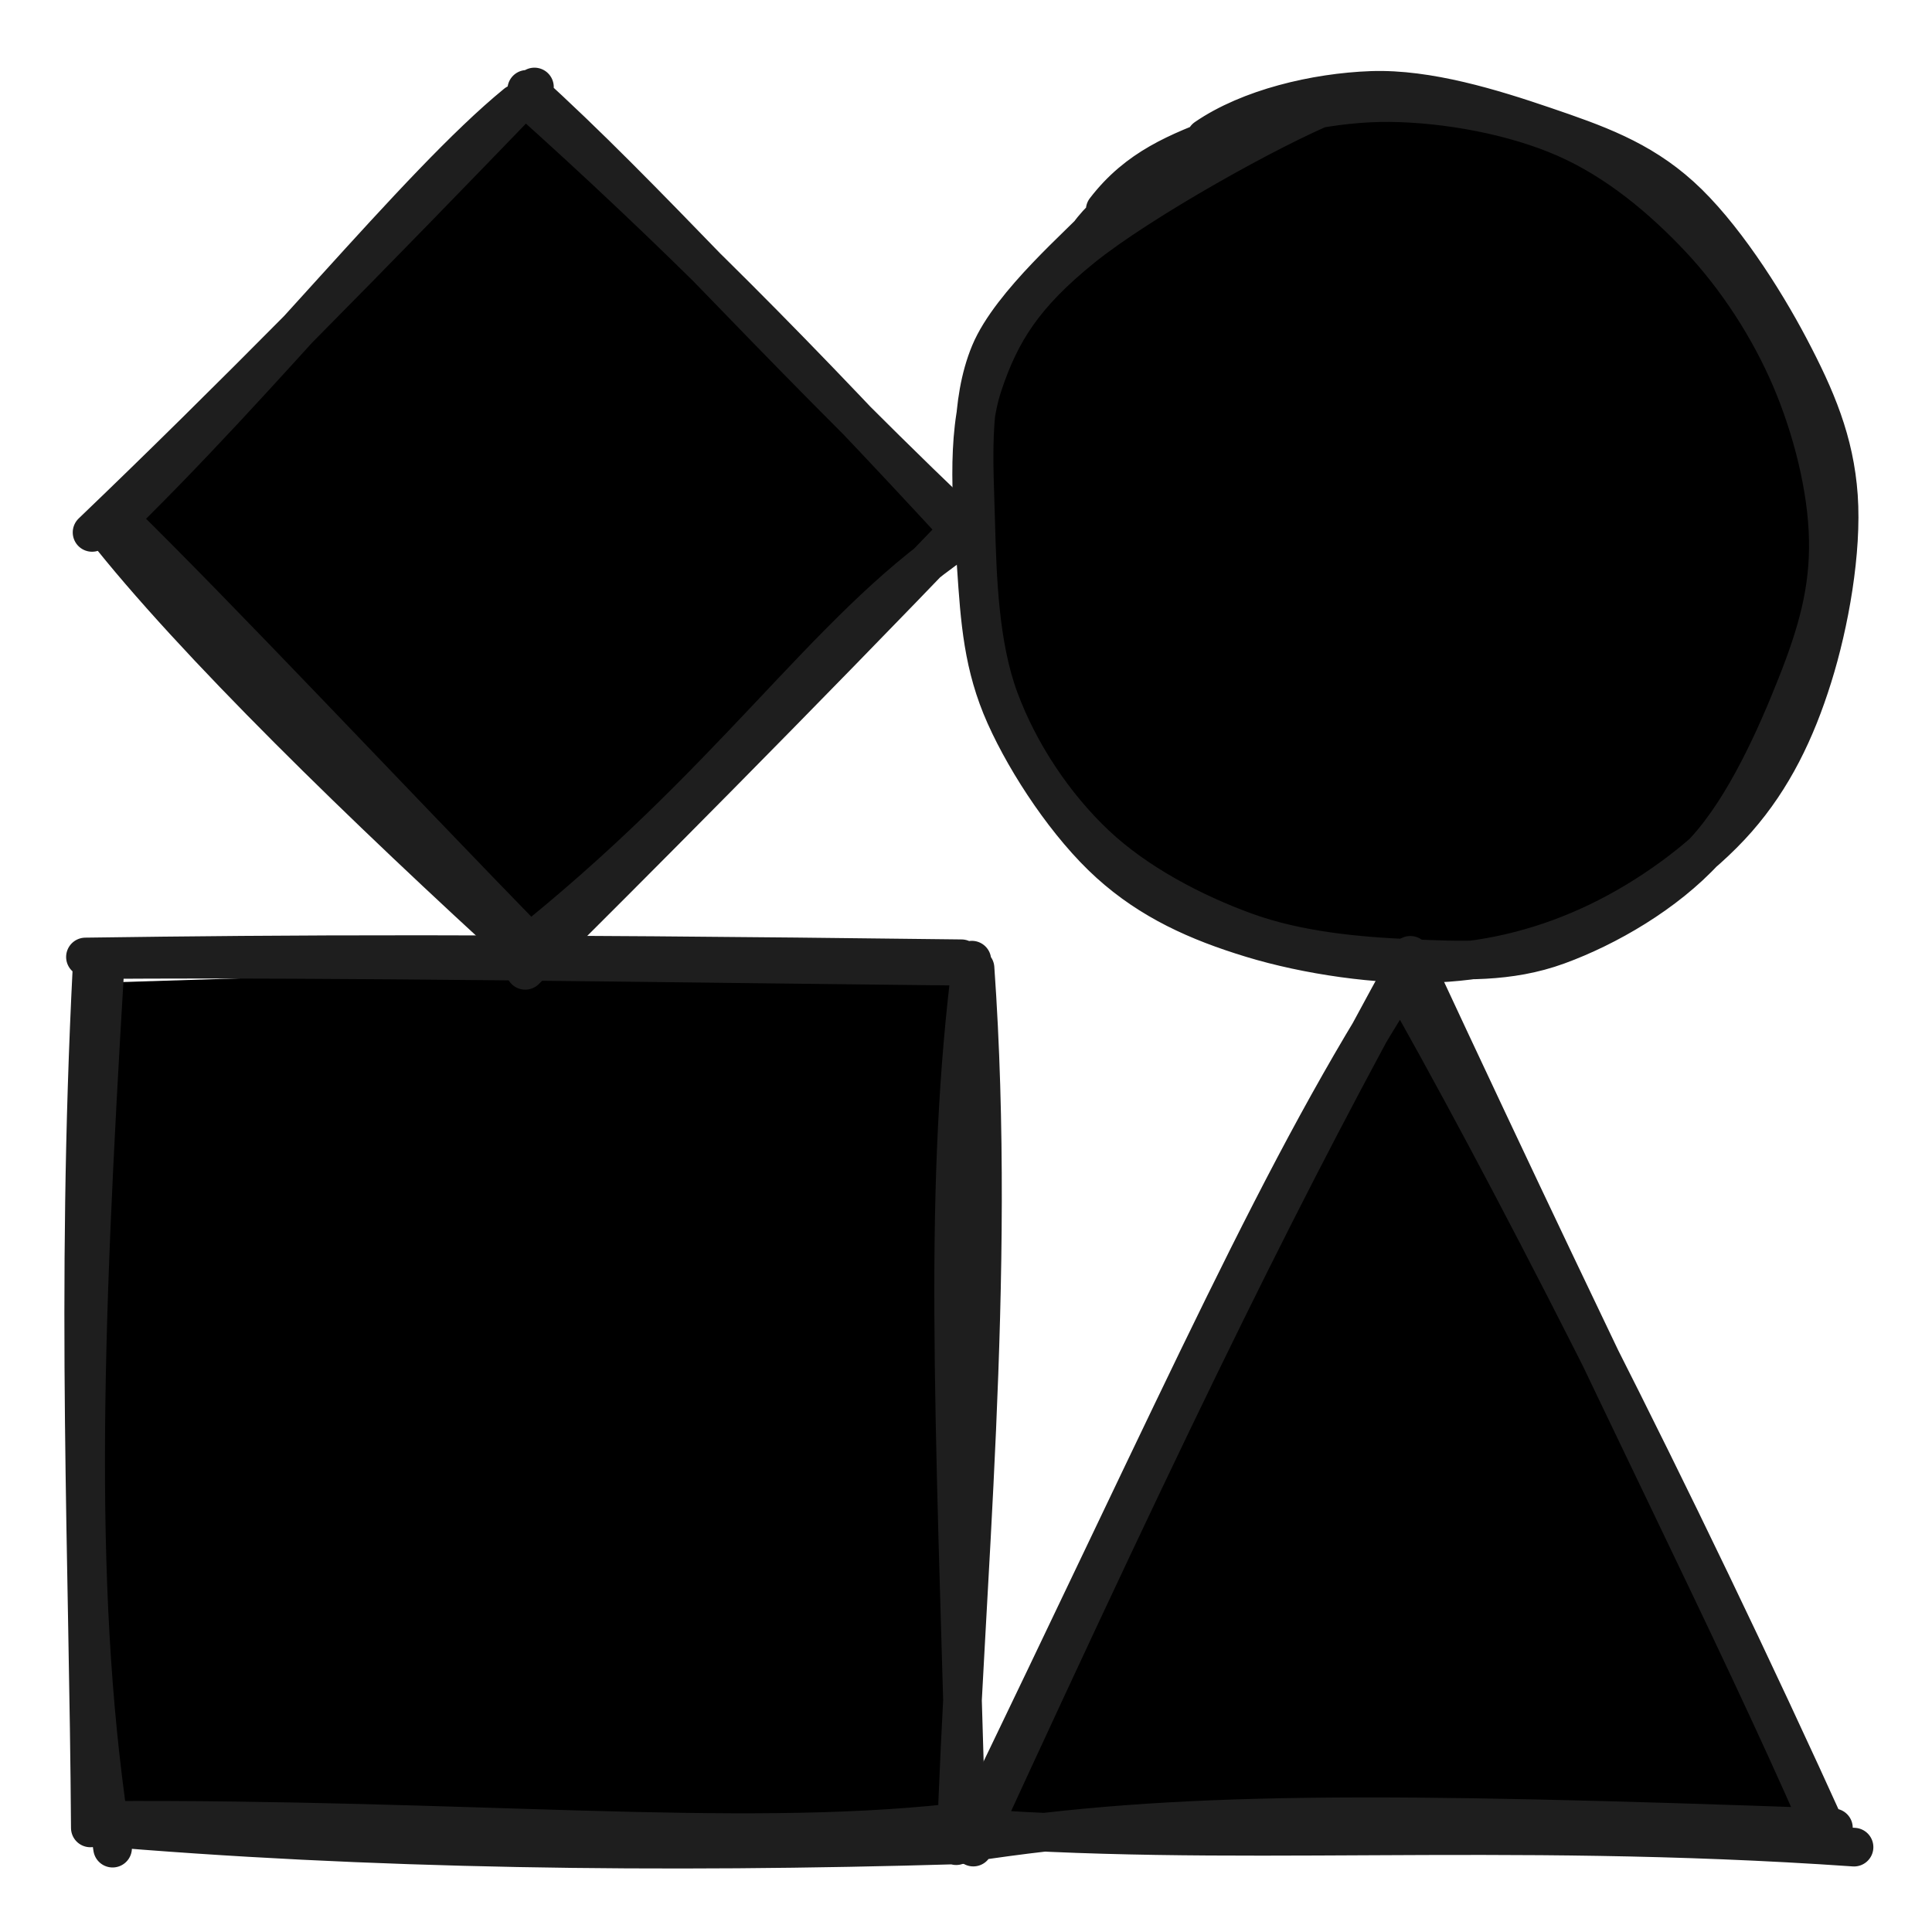
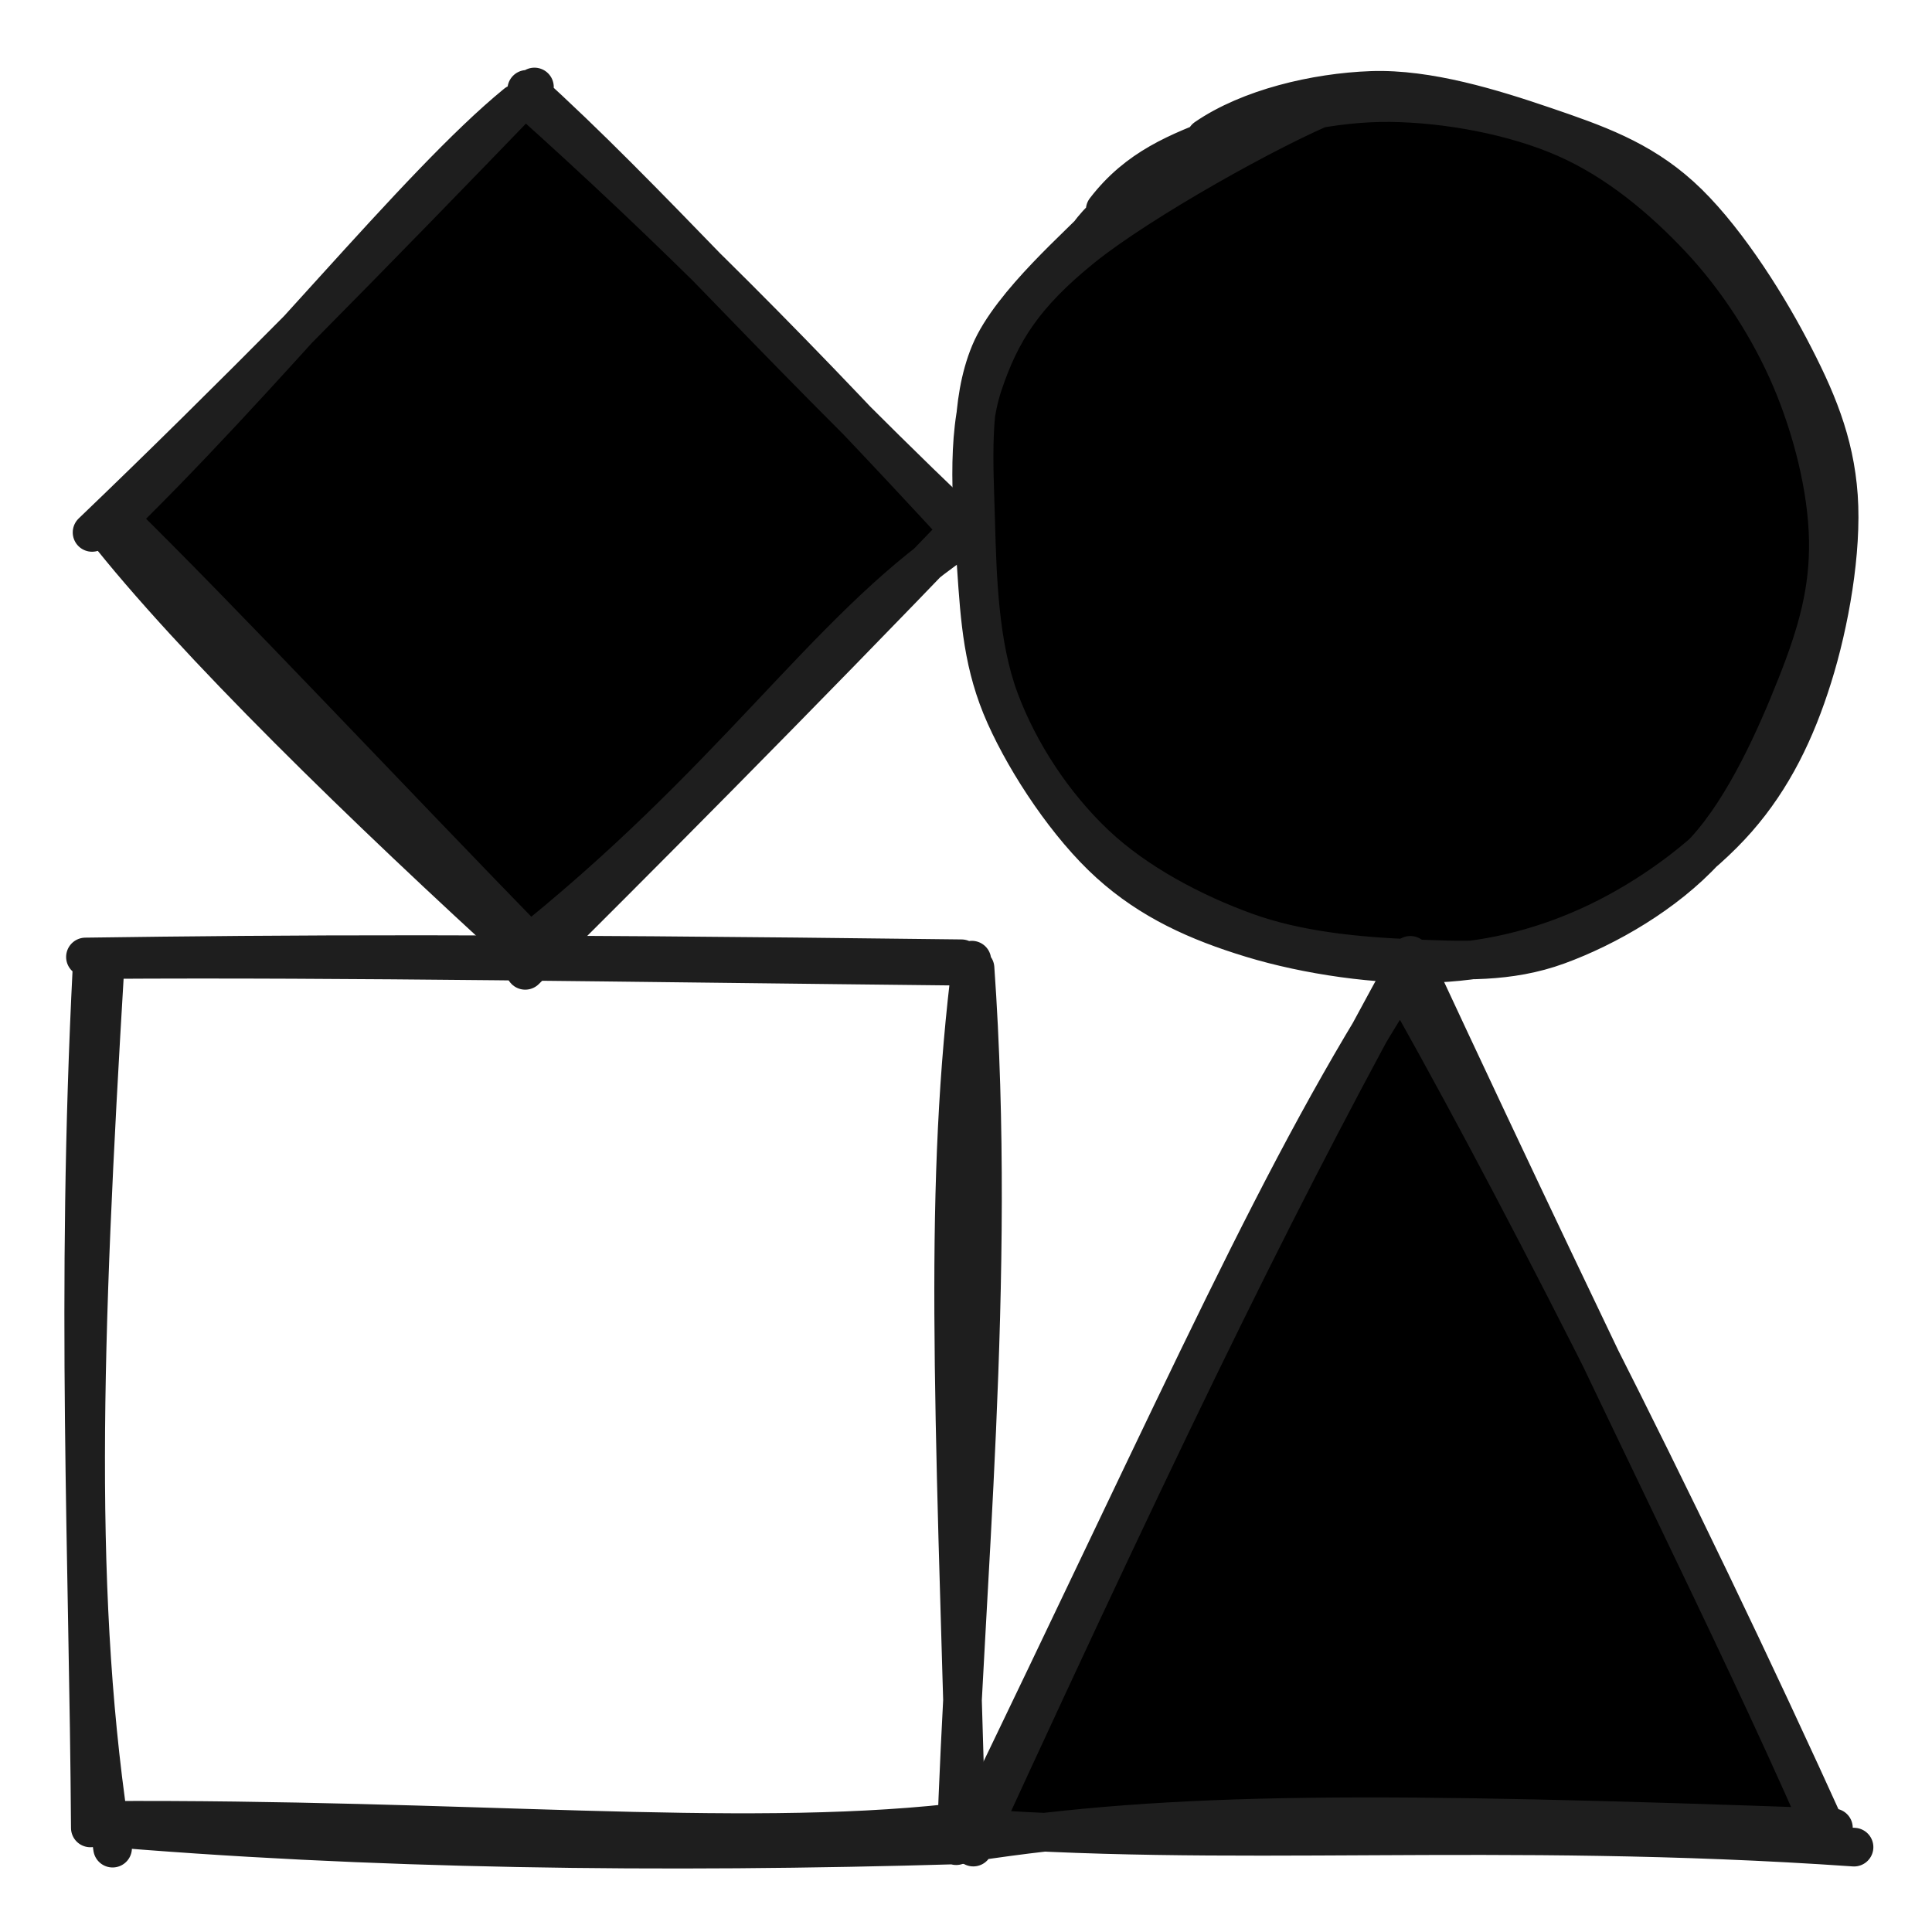
<svg xmlns="http://www.w3.org/2000/svg" version="1.1" viewBox="0 0 400 400" width="400" height="400">
  <desc>Review Johannes Glaser neoWP Founder Strategy Logo</desc>
  <g stroke-linecap="round" transform="translate(0 0) rotate(0 200 200)">
-     <path d="M0 0 C90.73 0, 181.46 0, 400 0 M0 0 C128.41 0, 256.81 0, 400 0 M400 0 C400 90.5, 400 180.99, 400 400 M400 0 C400 136.47, 400 272.95, 400 400 M400 400 C275.72 400, 151.43 400, 0 400 M400 400 C303.86 400, 207.72 400, 0 400 M0 400 C0 269.16, 0 138.31, 0 0 M0 400 C0 311.34, 0 222.67, 0 0" stroke="transparent" stroke-width="1" fill="none" />
-   </g>
+     </g>
  <g stroke-linecap="round" transform="translate(20 200) rotate(0 90 90)">
-     <path d="M-3.03 3.58 L181.65 -2.19 L181.3 176.01 L-2.97 179.06" stroke="none" stroke-width="0" fill="color(display-p3 0 1 0)" />
    <path d="M-2.31 -1.87 C40.04 -2.46, 80.74 -2.71, 179.06 -1.5 M1.35 -1.34 C51.76 -1.67, 108.85 -0.69, 178.7 0.04 M181.87 0.43 C186.45 65.15, 179.52 129.97, 177.97 182.13 M181.21 -1.21 C175.34 45.08, 177.44 87.99, 180.05 178.15 M176.87 177.47 C131.85 182.37, 76.43 176.46, 1.31 176.89 M178.77 181.95 C116.91 183.77, 56.09 183.01, -0.72 178.11 M3.31 182.64 C-4.79 131.91, -2.94 78.02, 1.73 0.15 M-1.3 178.45 C-1.66 123.09, -4.4 67.97, -0.94 0.23" stroke="#1e1e1e" stroke-width="8" fill="none" />
  </g>
  <g stroke-linecap="round" transform="translate(200 20) rotate(0 90 90)">
    <path d="M124.11 6.07 C134.76 9.24, 145.83 20.01, 154.43 28.64 C163.04 37.27, 171.21 47.34, 175.74 57.87 C180.26 68.4, 181.96 80.5, 181.58 91.82 C181.2 103.14, 178.23 115.57, 173.46 125.79 C168.69 136, 161.61 145.08, 152.96 153.12 C144.32 161.15, 132.37 169.49, 121.59 173.99 C110.8 178.48, 99.75 180.58, 88.27 180.08 C76.79 179.58, 63.33 175.95, 52.71 171.02 C42.1 166.09, 32.25 158.65, 24.58 150.51 C16.9 142.37, 11.05 132.42, 6.68 122.18 C2.31 111.95, -1.7 100.61, -1.65 89.1 C-1.61 77.58, 2.04 63.61, 6.95 53.08 C11.85 42.55, 19.56 34.01, 27.77 25.92 C35.98 17.83, 45.47 9.14, 56.2 4.56 C66.93 -0.02, 76.34 -5.25, 92.17 -1.56 C108 2.13, 138.56 18.13, 151.19 26.69 C163.82 35.26, 169.1 48.83, 167.97 49.84 M21.37 32.78 C26.4 22.67, 33.62 14.47, 43.08 9.07 C52.55 3.66, 66.46 0.87, 78.18 0.35 C89.9 -0.16, 102.4 2.66, 113.43 5.96 C124.45 9.27, 134.91 13.79, 144.34 20.17 C153.77 26.54, 163.76 34.12, 169.98 44.22 C176.21 54.31, 180.76 68.71, 181.71 80.72 C182.67 92.72, 179.45 105.35, 175.69 116.25 C171.93 127.16, 166.38 137.31, 159.16 146.14 C151.94 154.98, 142.19 164.17, 132.36 169.28 C122.53 174.39, 111.32 175.57, 100.18 176.81 C89.05 178.05, 76.48 179.85, 65.55 176.72 C54.63 173.6, 43.89 165.37, 34.64 158.07 C25.39 150.77, 15.48 142.59, 10.07 132.9 C4.66 123.21, 3.11 110.77, 2.17 99.93 C1.24 89.09, 1.93 78.41, 4.48 67.88 C7.02 57.35, 14.29 42.56, 17.43 36.75 C20.56 30.94, 22.27 32.44, 23.3 33.01" stroke="none" stroke-width="0" fill="color(display-p3 0 1 0)" />
    <path d="M49.65 8.57 C58.6 2.42, 72.29 -0.86, 83.97 -1.28 C95.64 -1.69, 109.02 2.46, 119.68 6.09 C130.35 9.73, 139.46 12.9, 147.93 20.55 C156.41 28.2, 165.07 41.62, 170.52 51.99 C175.97 62.35, 179.83 71.36, 180.63 82.73 C181.42 94.09, 178.79 109.03, 175.29 120.17 C171.8 131.32, 167.07 141.13, 159.66 149.58 C152.24 158.04, 141.19 165.92, 130.82 170.89 C120.45 175.86, 109.4 178.84, 97.46 179.4 C85.52 179.97, 70.47 177.72, 59.18 174.28 C47.89 170.85, 38.22 166.48, 29.71 158.79 C21.2 151.11, 12.73 138.43, 8.13 128.16 C3.53 117.89, 2.89 108.62, 2.13 97.19 C1.36 85.76, -0.13 70.59, 3.53 59.61 C7.2 48.62, 12.09 40.96, 24.09 31.27 C36.1 21.58, 63.36 6.38, 75.56 1.47 C87.76 -3.44, 97.56 0.43, 97.31 1.83 M28.82 23.47 C35.53 14.73, 43.79 11.47, 53.63 7.77 C63.46 4.06, 76.11 1.11, 87.85 1.24 C99.59 1.38, 113.4 3.9, 124.08 8.59 C134.76 13.28, 144.14 21.11, 151.92 29.4 C159.7 37.7, 166.34 47.99, 170.78 58.37 C175.21 68.75, 178.33 81.12, 178.53 91.69 C178.74 102.26, 176.24 111.05, 172 121.77 C167.76 132.5, 161.31 147.05, 153.07 156.04 C144.83 165.02, 132.79 171.96, 122.57 175.7 C112.36 179.43, 102.59 178.91, 91.8 178.45 C81.01 177.98, 68.68 176.86, 57.84 172.92 C47 168.98, 35.27 162.83, 26.78 154.81 C18.28 146.78, 11.02 135.92, 6.89 124.76 C2.76 113.61, 2.32 99.83, 2 87.88 C1.68 75.93, 0.7 63.35, 4.97 53.07 C9.23 42.79, 24.29 30.04, 27.59 26.23 C30.89 22.41, 24.12 29.05, 24.76 30.17" stroke="#1e1e1e" stroke-width="8" fill="none" />
  </g>
  <g stroke-linecap="round">
    <g transform="translate(290 200) rotate(0 0 90)" fill-rule="evenodd">
      <path d="M1.3 -3.99 L-92.97 179.06 L91.98 183.83 L1.27 3.2" stroke="none" stroke-width="0" fill="color(display-p3 1 0 1)" fill-rule="evenodd" />
      <path d="M2.1 -1.88 C-22.96 43.5, -45.01 87.79, -88.49 182.42 M1.68 0.74 C-24.93 41.86, -43.54 85.5, -89.72 180.84 M-93.95 178.06 C-36.1 182.86, 19.47 177.27, 93.86 182.43 M-89.46 181.46 C-46.87 174.88, -4.29 175.06, 89.59 178.43 M86.69 177.49 C68.42 135.84, 47.42 95.38, 2 -2.21 M89.12 180.9 C56.23 108.22, 20.85 39.77, -1.02 1.48 M0 0 C0 0, 0 0, 0 0 M0 0 C0 0, 0 0, 0 0" stroke="#1e1e1e" stroke-width="8" fill="none" />
    </g>
  </g>
  <mask />
  <g stroke-linecap="round">
    <g transform="translate(110 20) rotate(0 0 90)" fill-rule="evenodd">
      <path d="M1.8 -1.22 L88.37 90.25 L1.64 177.94 L-93.24 90.73 L-3.15 -2.51" stroke="none" stroke-width="0" fill="color(display-p3 1 0 1)" fill-rule="evenodd" />
      <path d="M-0.94 -1.5 C23.81 20.86, 48.47 49.37, 87.32 86.55 M-1.3 0.04 C29.31 27.48, 54.58 52.78, 90.21 91.49 M87.97 92.13 C60.64 110.87, 41.68 141.95, -2.43 176.9 M90.05 88.15 C54.86 124.83, 19.71 160.11, -1.26 180.9 M1.31 176.89 C-30.67 144.05, -64.09 108.31, -86.11 86.75 M-0.72 178.11 C-34.35 147.48, -70.13 112.68, -88.68 88.97 M-88.27 90.15 C-54.93 58.01, -23.83 18.41, -3.1 1.47 M-90.94 90.23 C-62.75 63.22, -33.43 33.37, 0.65 -1.99 M0 0 C0 0, 0 0, 0 0 M0 0 C0 0, 0 0, 0 0" stroke="#1e1e1e" stroke-width="8" fill="none" />
    </g>
  </g>
  <mask />
</svg>